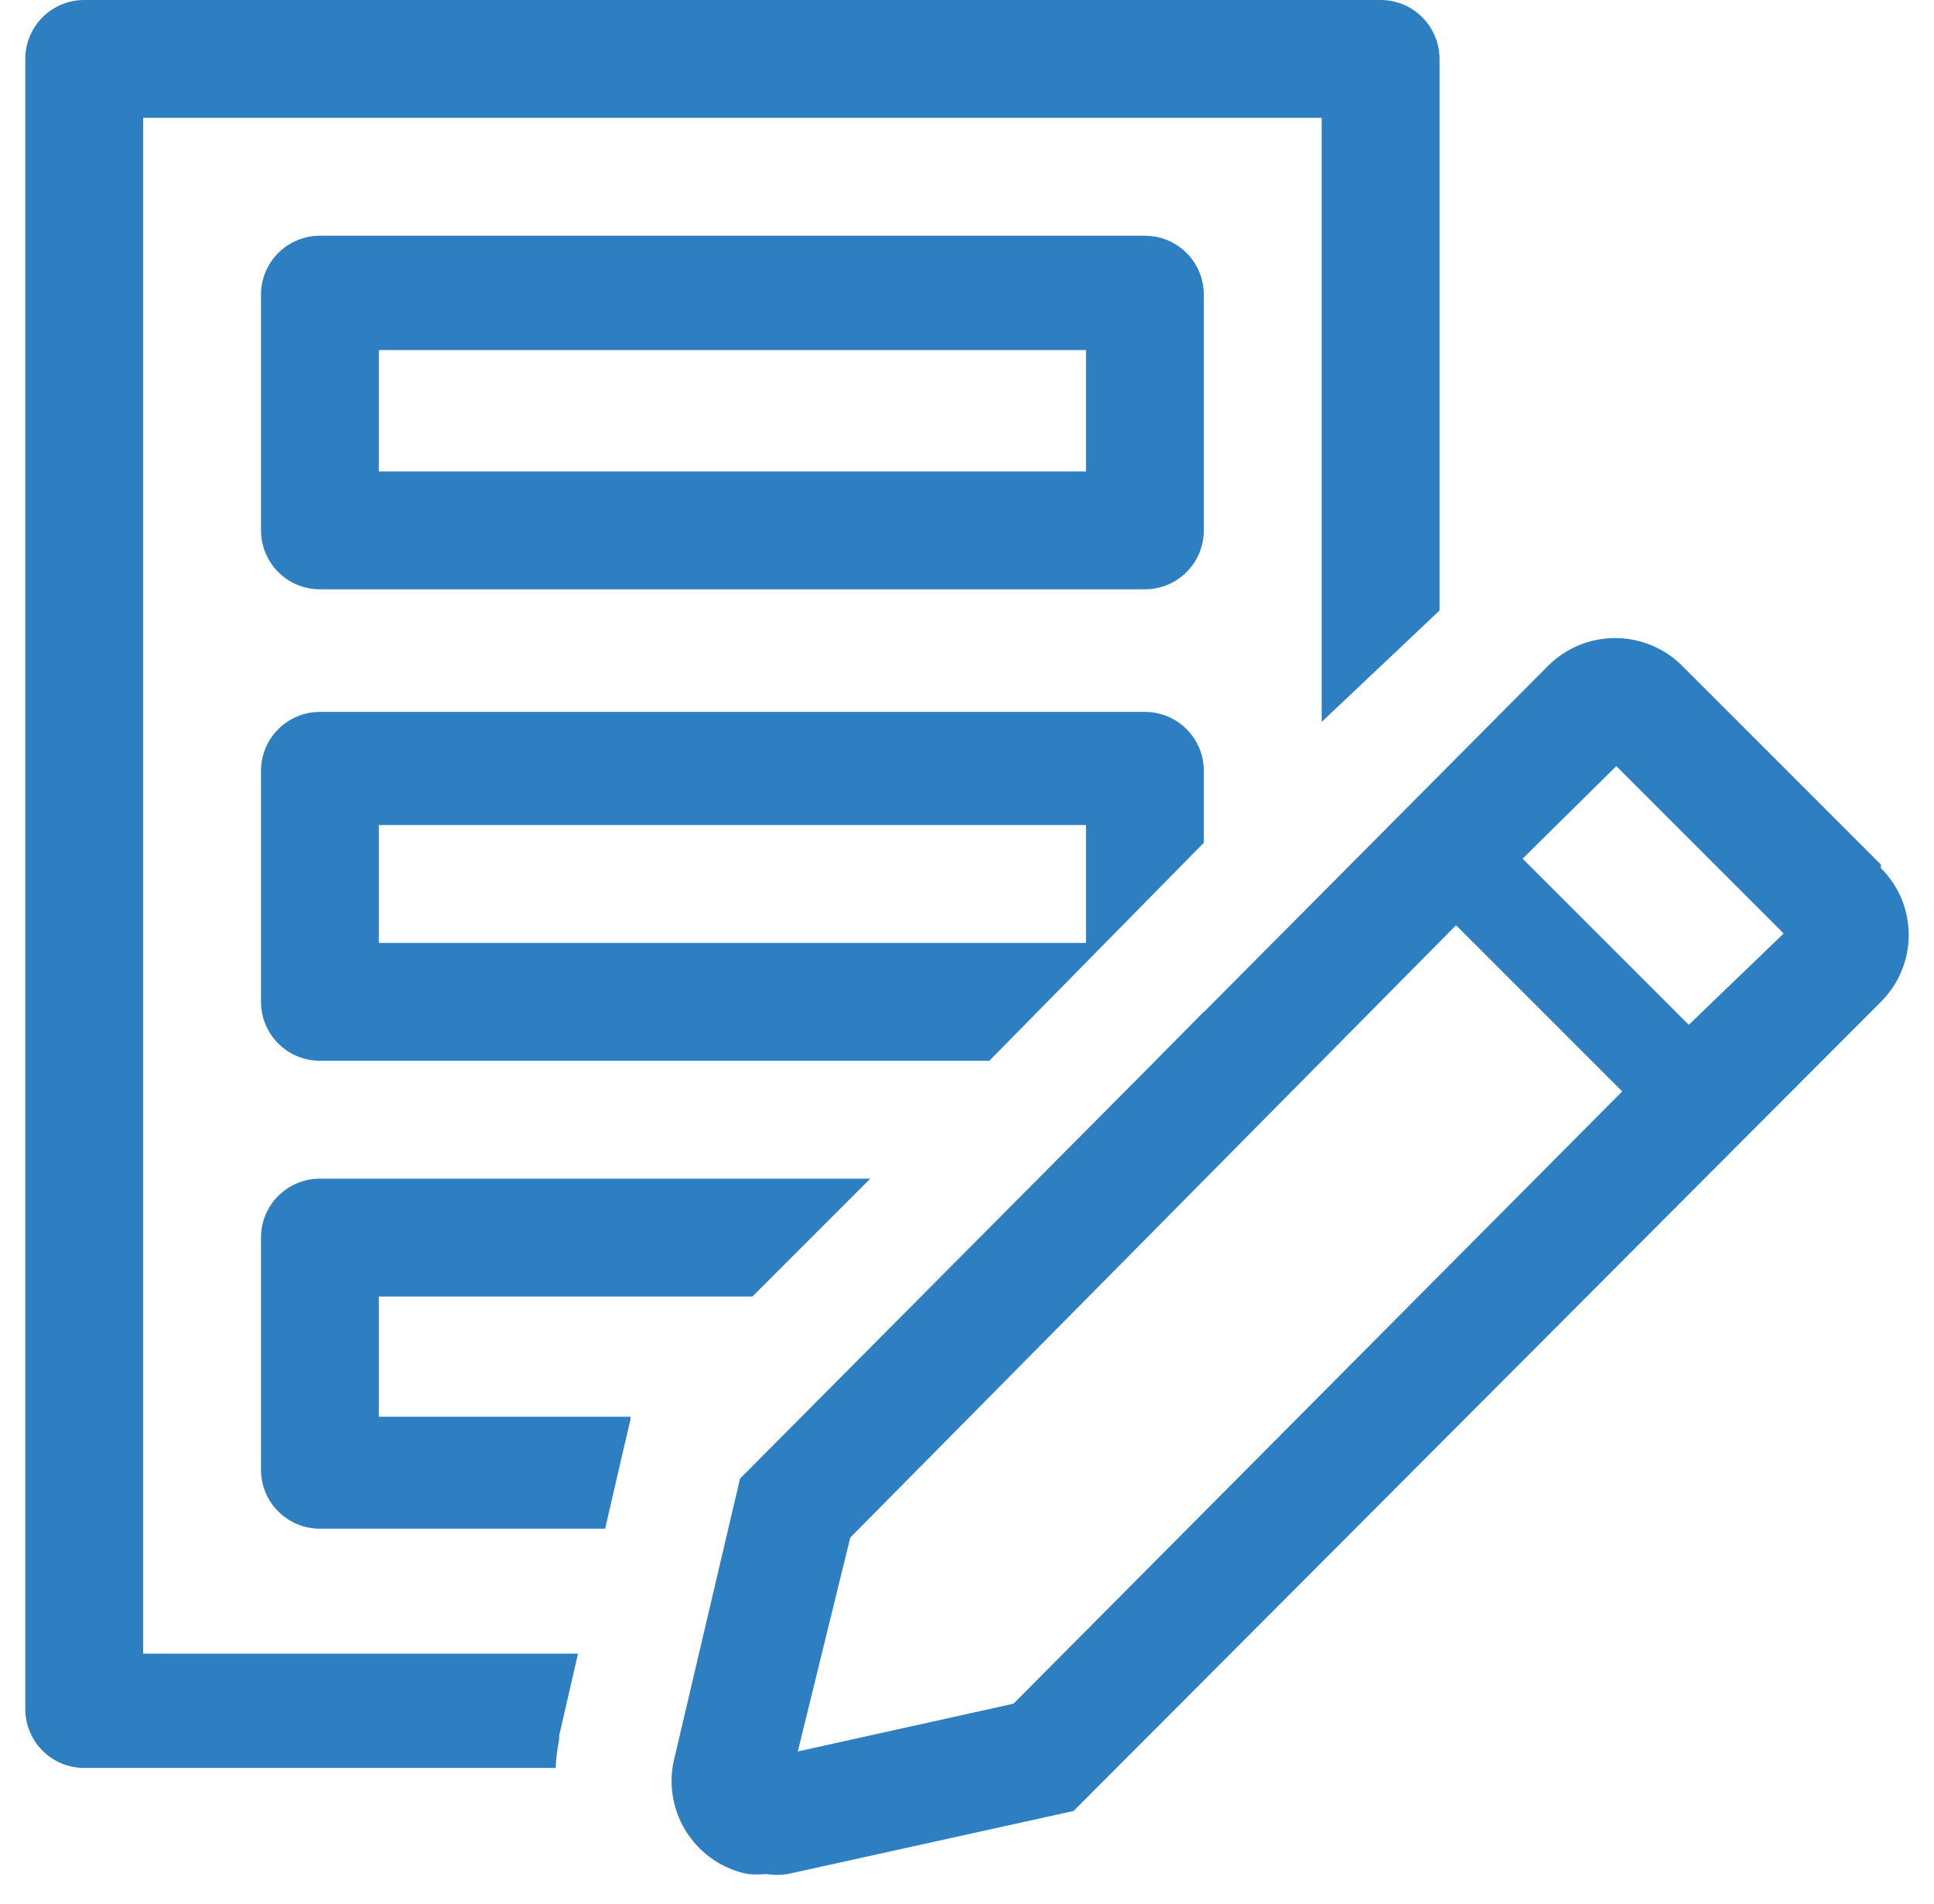
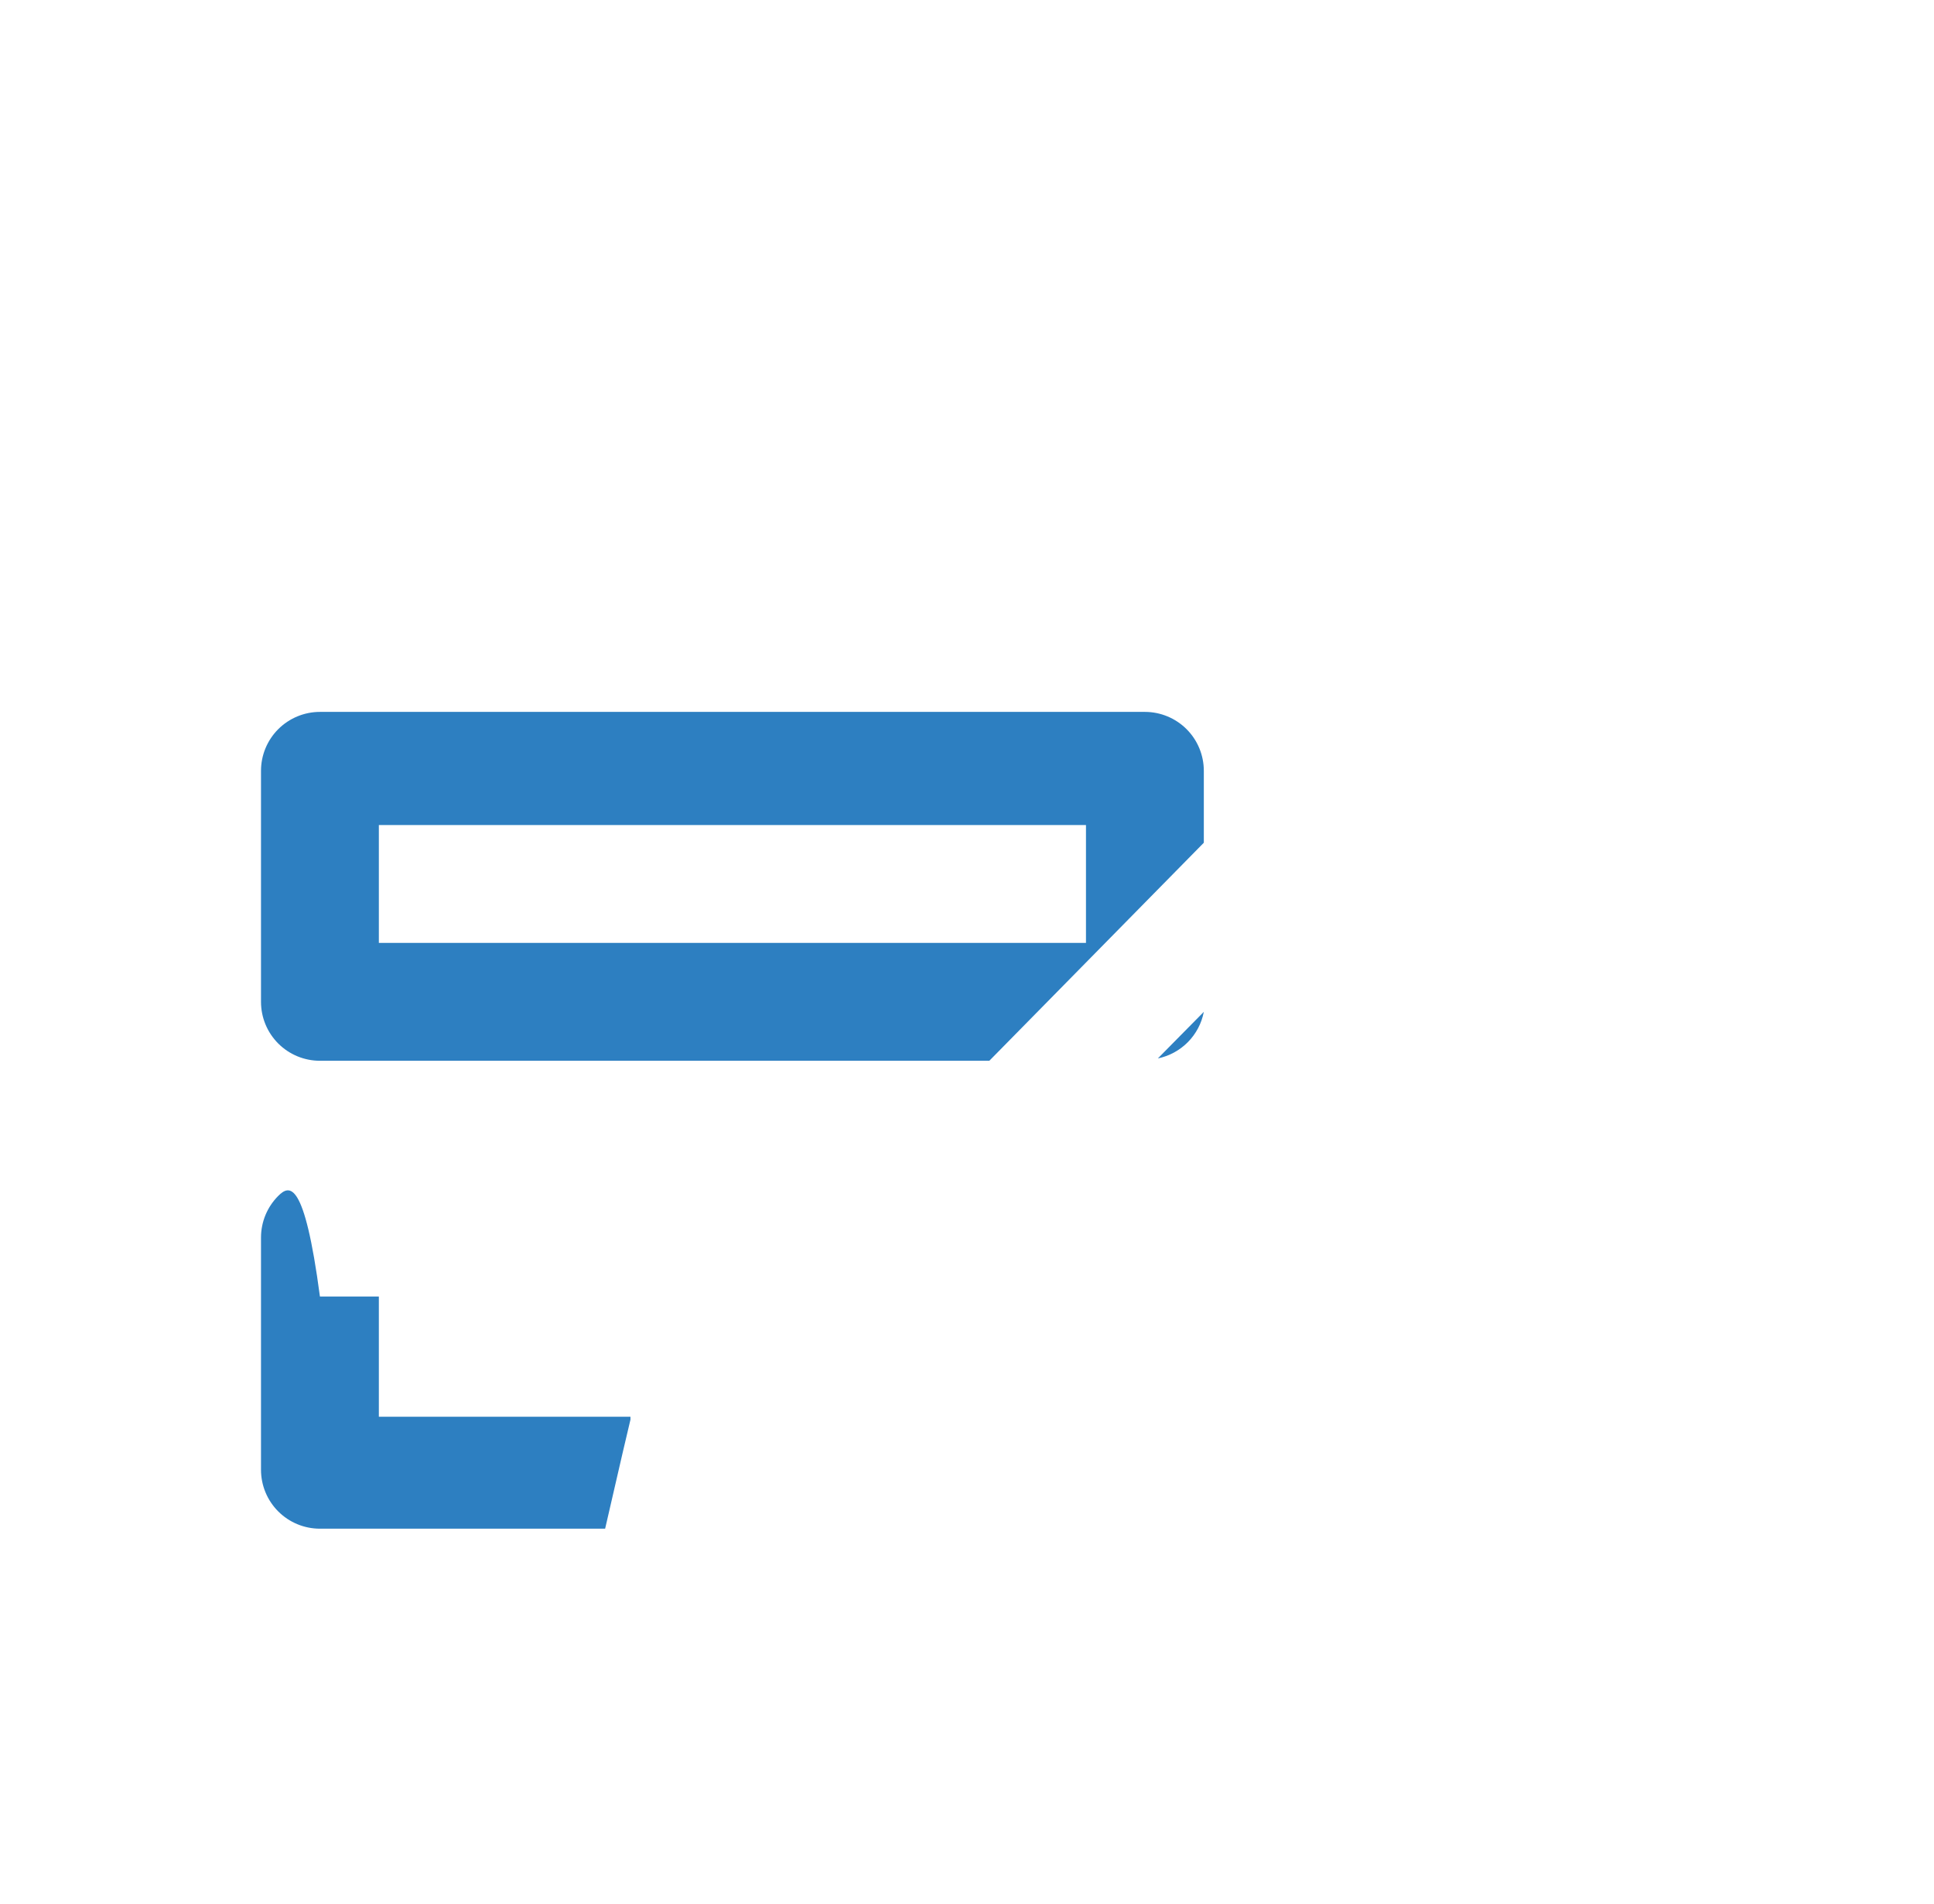
<svg xmlns="http://www.w3.org/2000/svg" width="64" height="63" viewBox="0 0 64 63" fill="none">
-   <path d="M37.887 19.5H10.587C10.07 19.5 9.574 19.295 9.208 18.929C8.842 18.563 8.637 18.067 8.637 17.55V9.75C8.637 9.233 8.842 8.737 9.208 8.371C9.574 8.005 10.07 7.8 10.587 7.8H37.887C38.404 7.8 38.9 8.005 39.266 8.371C39.632 8.737 39.837 9.233 39.837 9.75V17.55C39.837 18.067 39.632 18.563 39.266 18.929C38.9 19.295 38.404 19.5 37.887 19.5ZM12.537 15.6H35.937V11.583H12.537V15.6Z" fill="#2D7FC1" />
  <path d="M37.887 23.556H10.587C10.07 23.556 9.574 23.762 9.208 24.127C8.842 24.493 8.637 24.989 8.637 25.506V33.15C8.637 33.667 8.842 34.163 9.208 34.529C9.574 34.895 10.07 35.1 10.587 35.1H32.739L39.837 27.885V25.506C39.837 24.989 39.632 24.493 39.266 24.127C38.9 23.762 38.404 23.556 37.887 23.556ZM35.937 31.2H12.537V27.3H35.937V31.2Z" fill="#2D7FC1" />
-   <path d="M18.504 57.544V57.428L19.128 54.717H4.737V3.9H43.737V23.887L47.637 20.202V1.95C47.637 1.433 47.431 0.937 47.066 0.571C46.7 0.205 46.204 0 45.687 0H2.787C2.27 0 1.774 0.205 1.408 0.571C1.042 0.937 0.837 1.433 0.837 1.95V56.55C0.837 57.067 1.042 57.563 1.408 57.929C1.774 58.295 2.27 58.5 2.787 58.5H18.387C18.403 58.179 18.442 57.86 18.504 57.544Z" fill="#2D7FC1" />
  <path d="M39.837 33.481L38.316 35.022C38.693 34.944 39.039 34.756 39.31 34.482C39.581 34.208 39.764 33.86 39.837 33.481Z" fill="#2D7FC1" />
-   <path d="M8.637 48.633C8.637 49.15 8.842 49.646 9.208 50.012C9.574 50.378 10.07 50.583 10.587 50.583H20.025L20.61 48.048L20.863 46.975V46.878H12.537V42.9H24.9L28.8 39H10.587C10.07 39 9.574 39.205 9.208 39.571C8.842 39.937 8.637 40.433 8.637 40.95V48.633Z" fill="#2D7FC1" />
-   <path d="M62.242 28.607L55.671 22.035C55.379 21.743 55.033 21.511 54.651 21.352C54.27 21.194 53.861 21.113 53.448 21.113C53.035 21.113 52.626 21.194 52.245 21.352C51.863 21.511 51.517 21.743 51.225 22.035L24.49 48.925L22.287 58.305C22.204 58.71 22.203 59.127 22.282 59.532C22.36 59.937 22.518 60.323 22.747 60.667C22.975 61.011 23.269 61.307 23.611 61.538C23.954 61.768 24.339 61.929 24.744 62.01C24.945 62.03 25.147 62.03 25.348 62.01C25.587 62.049 25.831 62.049 26.07 62.01L35.527 59.923L62.242 33.15C62.534 32.86 62.766 32.515 62.924 32.135C63.082 31.756 63.163 31.348 63.163 30.937C63.163 30.525 63.082 30.118 62.924 29.738C62.766 29.358 62.534 29.014 62.242 28.724V28.607ZM33.538 56.374L26.401 57.954L28.137 50.876L48.183 30.615L53.682 36.114L33.538 56.374ZM55.885 33.91L50.386 28.412L53.487 25.35L59.025 30.888L55.885 33.91Z" fill="#2D7FC1" />
+   <path d="M8.637 48.633C8.637 49.15 8.842 49.646 9.208 50.012C9.574 50.378 10.07 50.583 10.587 50.583H20.025L20.61 48.048L20.863 46.975V46.878H12.537V42.9H24.9H10.587C10.07 39 9.574 39.205 9.208 39.571C8.842 39.937 8.637 40.433 8.637 40.95V48.633Z" fill="#2D7FC1" />
</svg>